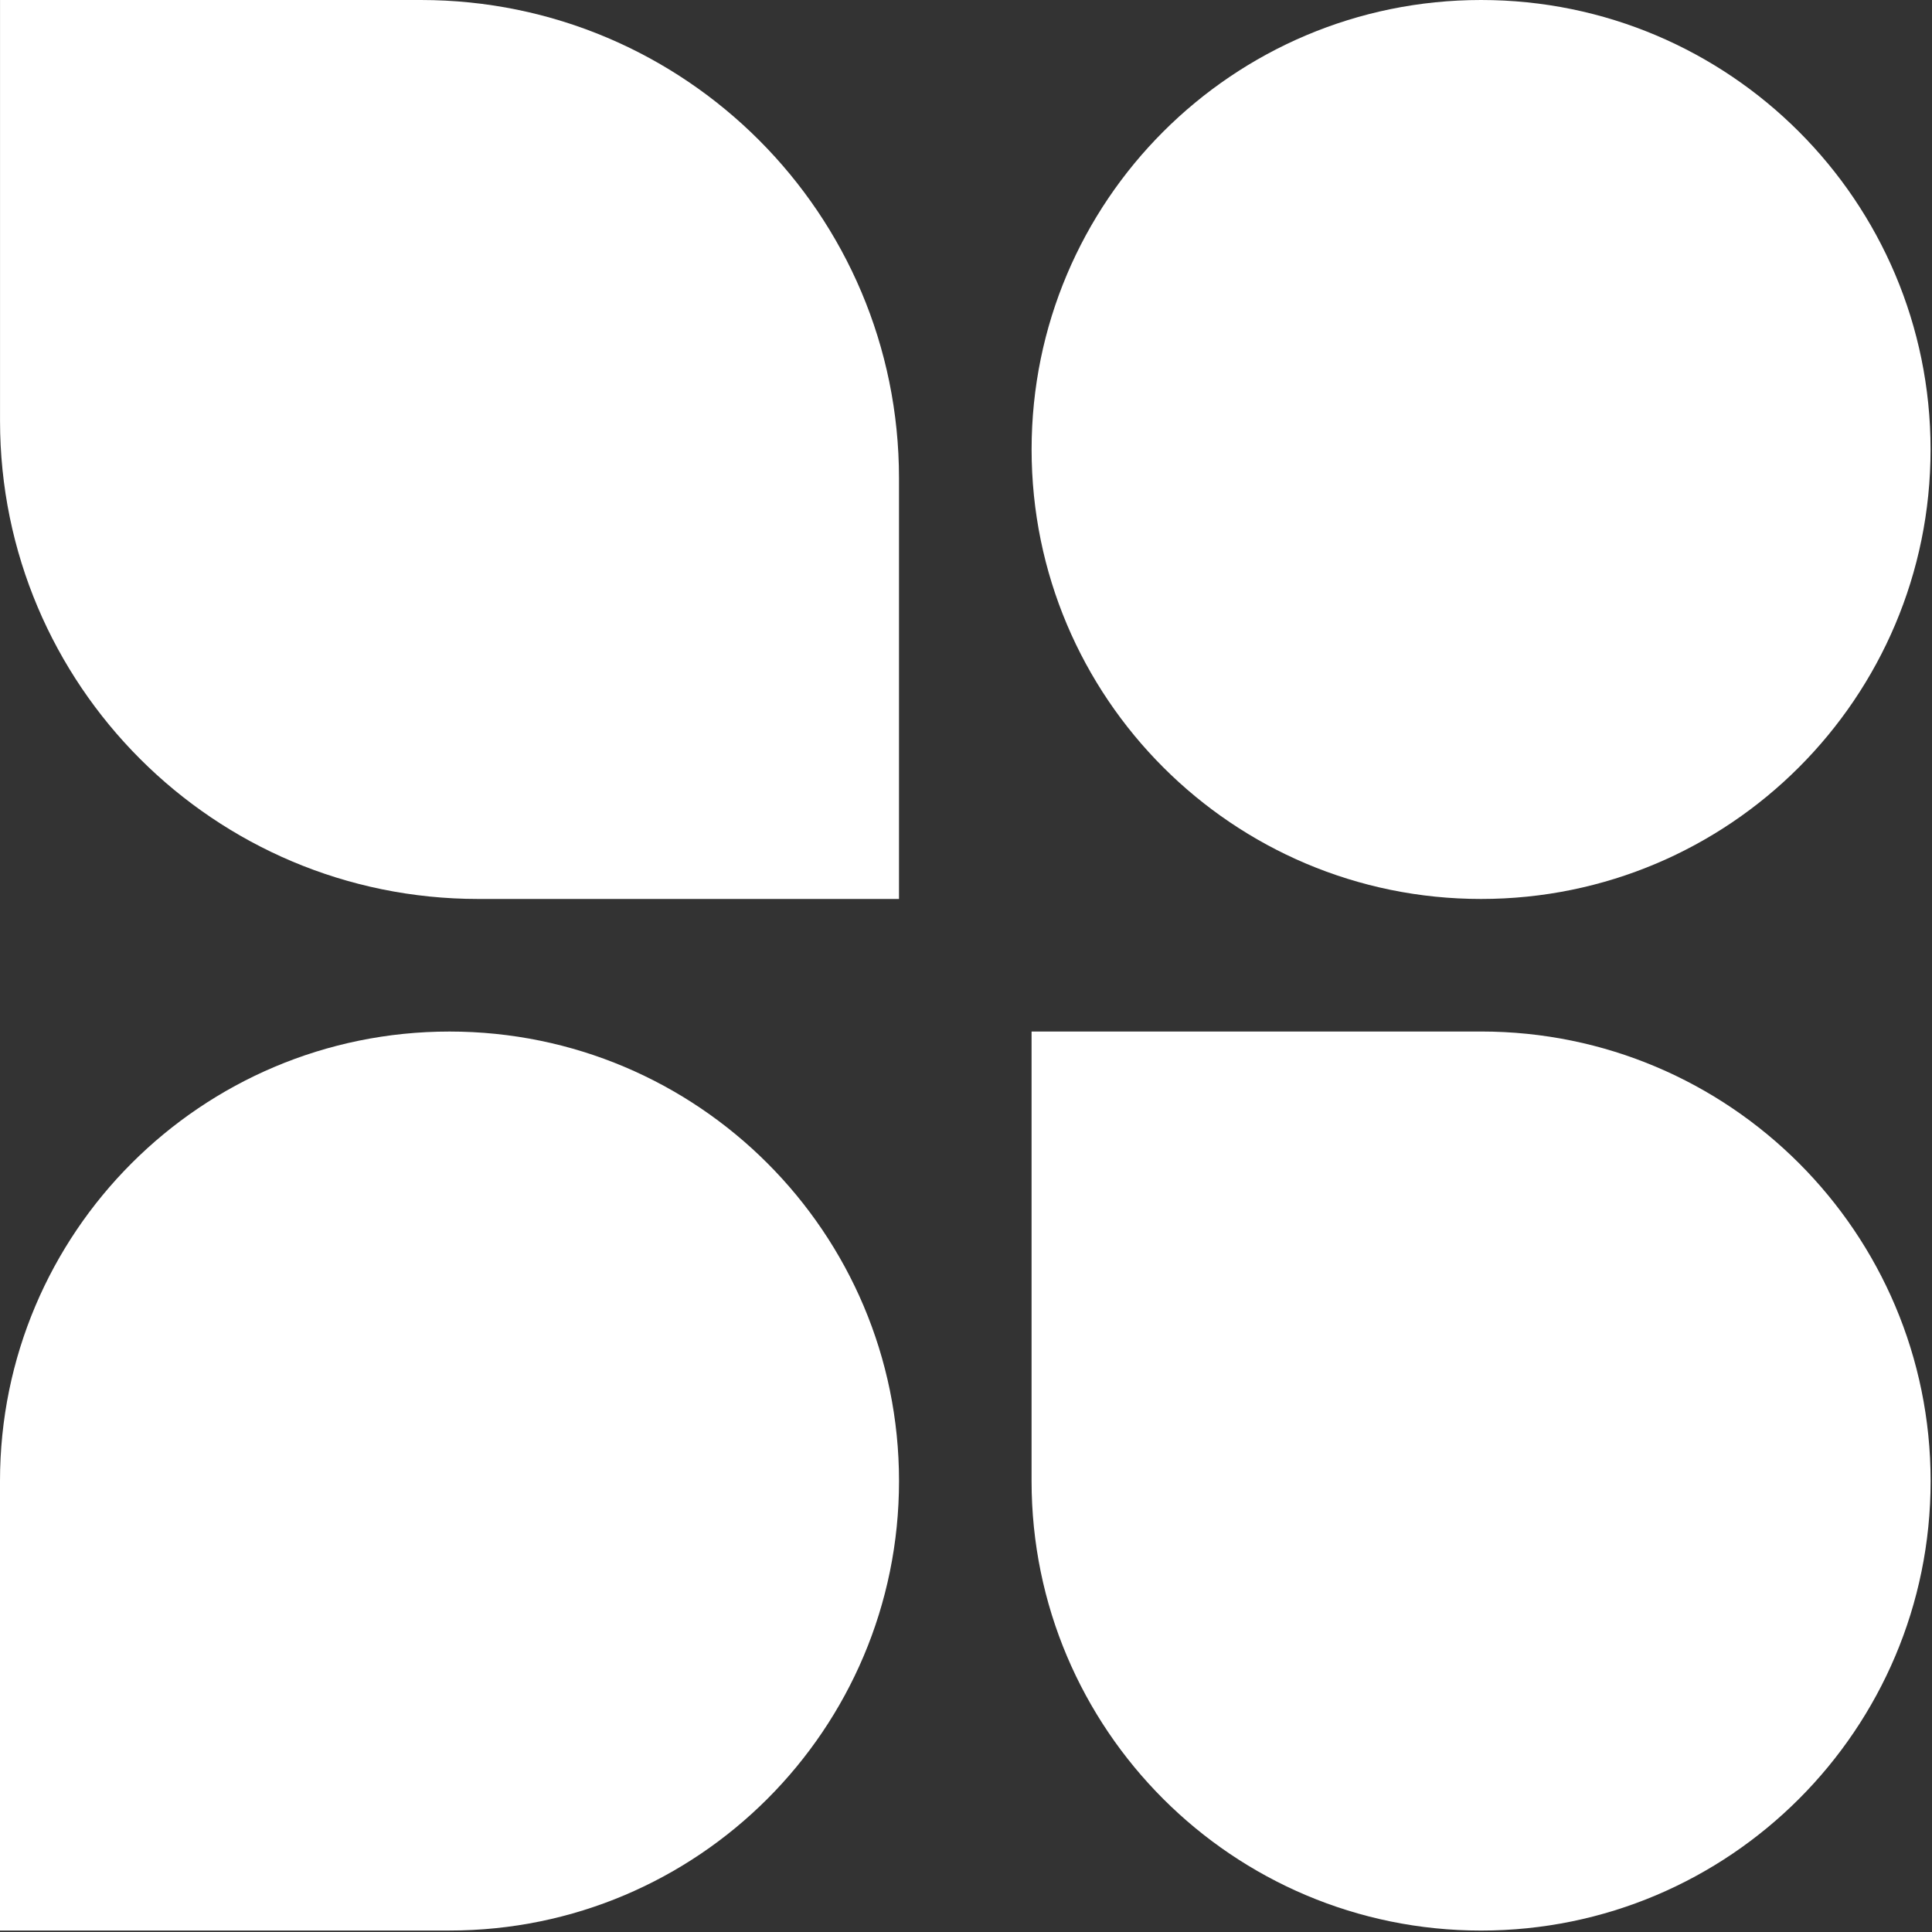
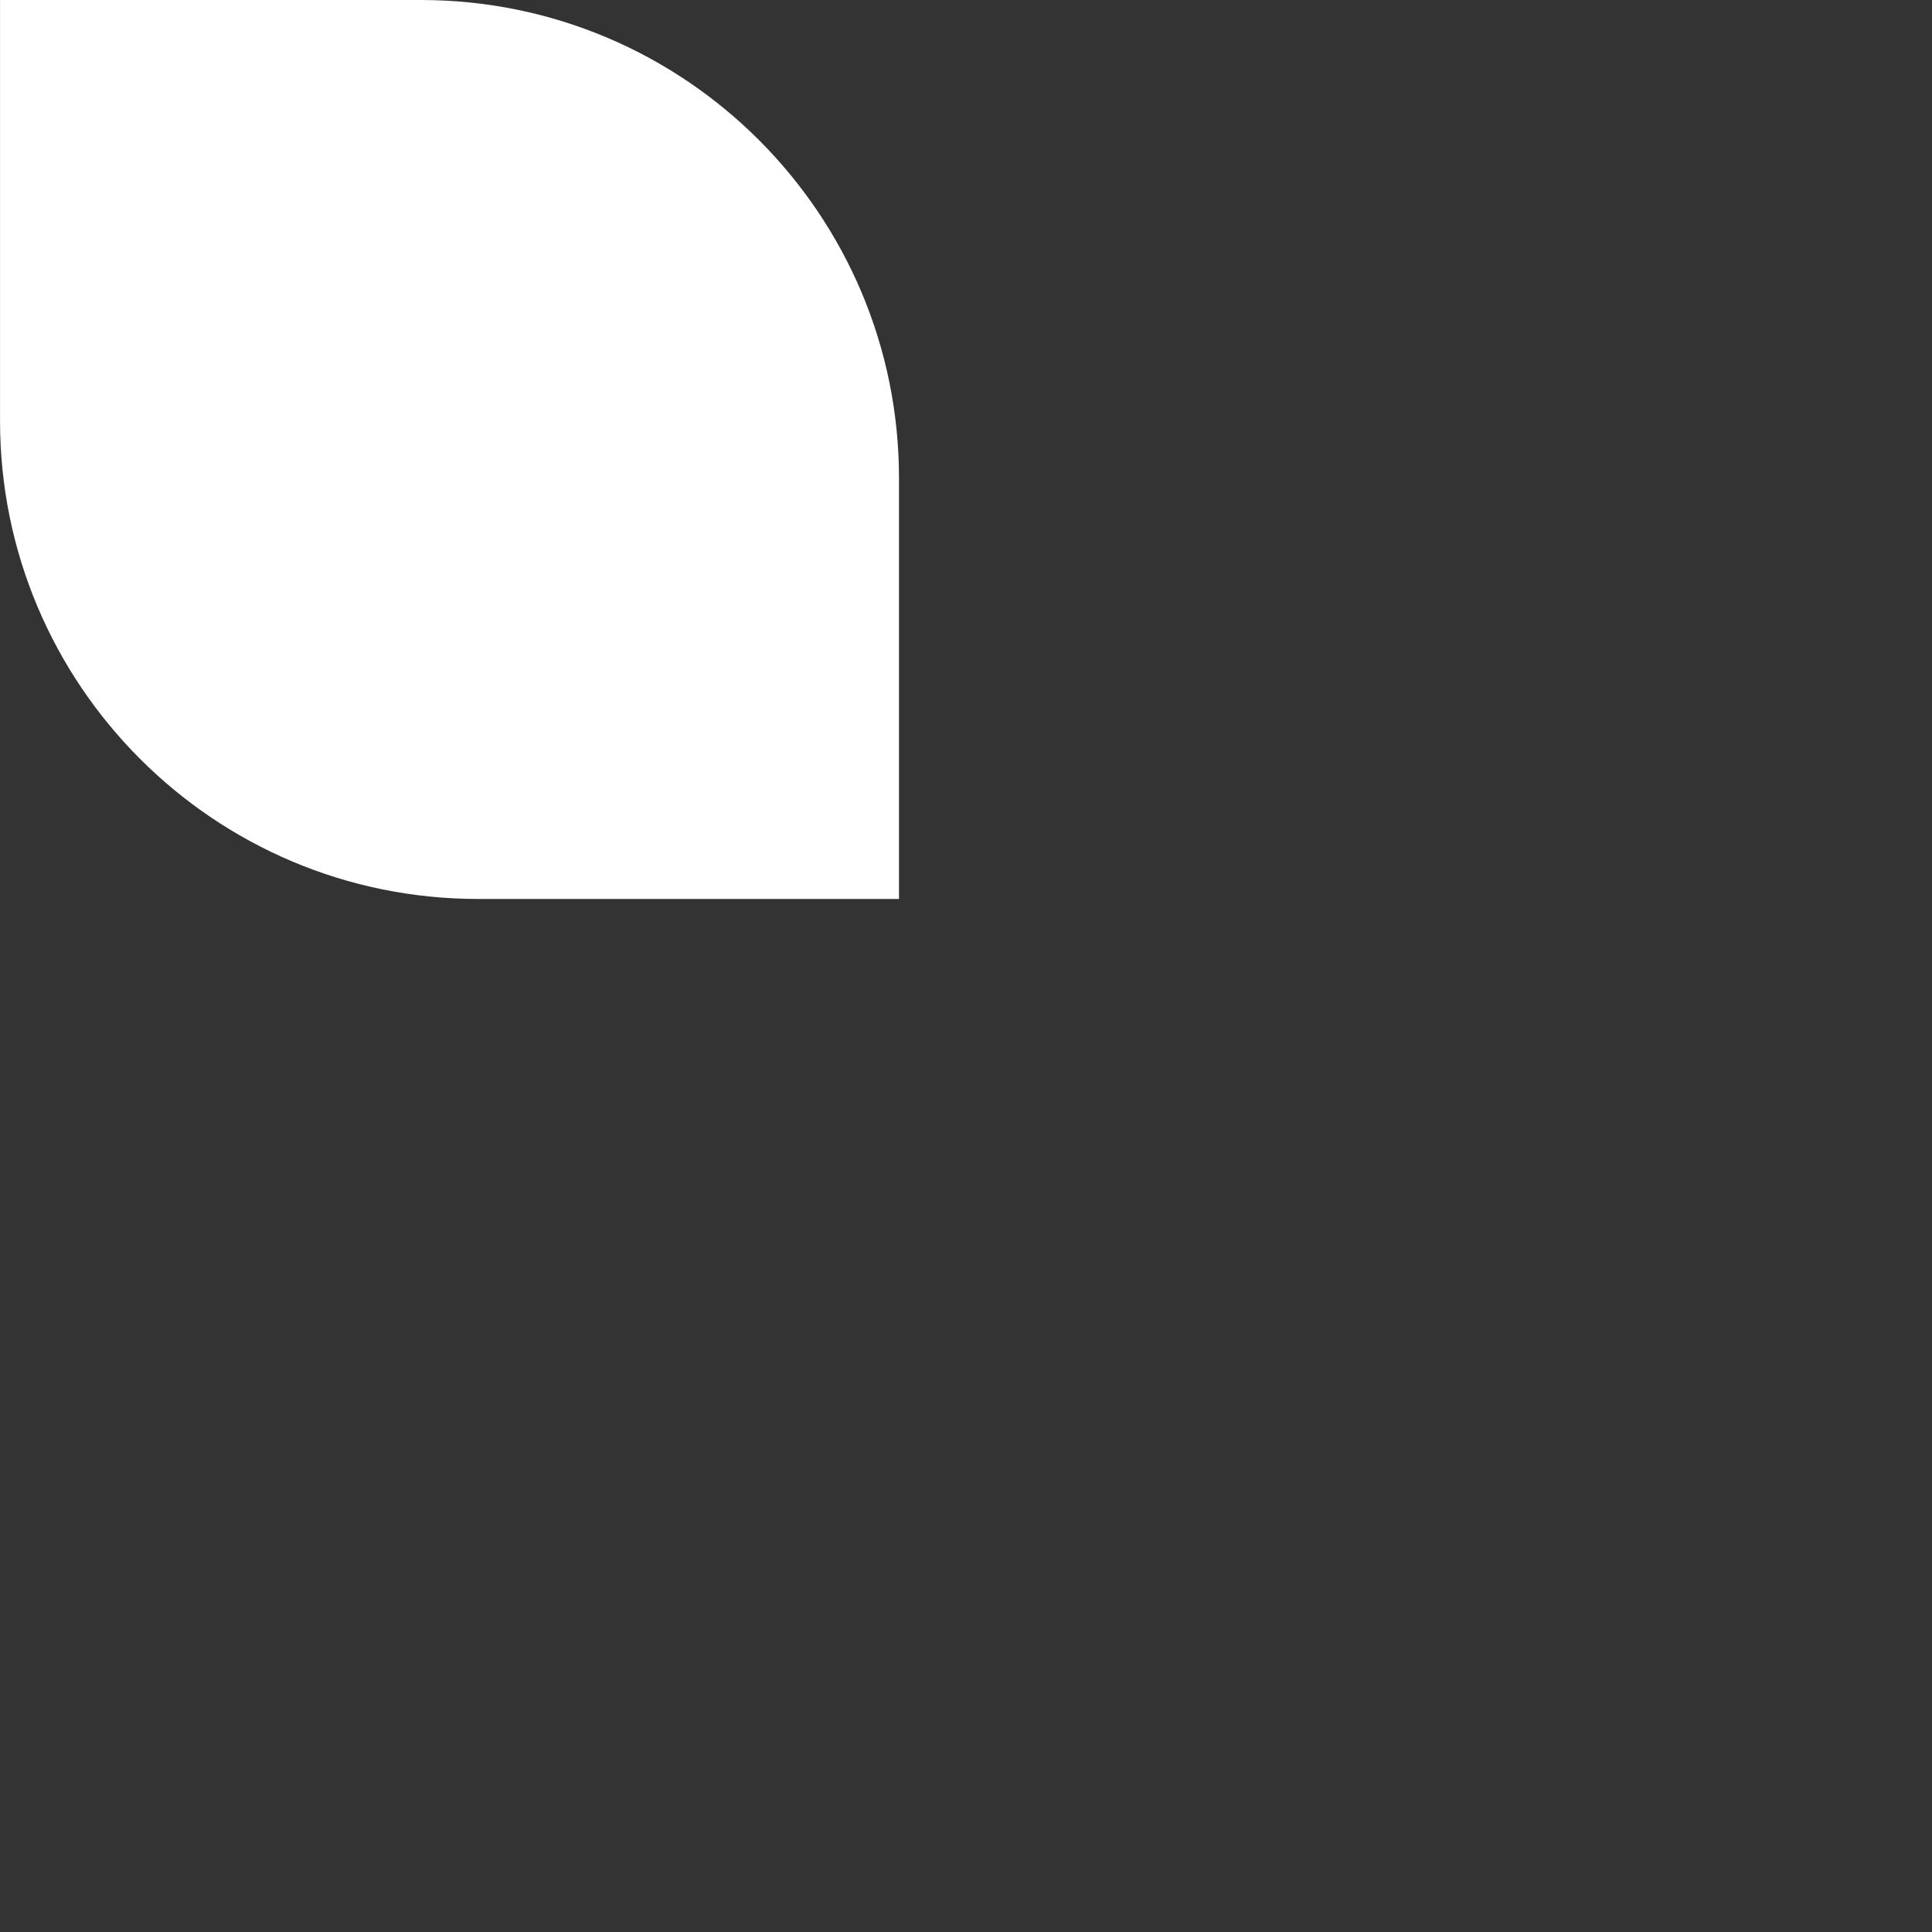
<svg xmlns="http://www.w3.org/2000/svg" width="66" height="66" viewBox="0 0 66 66" fill="none">
  <rect x="0" y="0" width="66" height="66" fill="#333333" stroke="none" />
  <path d="M0.001 0H14.376C23.398 0 30.711 7.313 30.711 16.335V30.71H16.336C7.314 30.71 0.001 23.396 0.001 14.375V0Z" fill="white" />
-   <path d="M35.241 15.355C35.241 6.875 42.116 0 50.596 0C59.076 0 65.951 6.875 65.951 15.355C65.951 23.835 59.076 30.71 50.596 30.71C42.116 30.71 35.241 23.835 35.241 15.355Z" fill="white" />
-   <path d="M0 50.594C0 42.114 6.875 35.239 15.356 35.239C23.837 35.239 30.712 42.114 30.712 50.594C30.712 59.075 23.837 65.95 15.356 65.95H0V50.594Z" fill="white" />
-   <path d="M35.24 35.238H50.597C59.078 35.238 65.953 42.114 65.953 50.595C65.953 59.076 59.078 65.951 50.597 65.951C42.115 65.951 35.24 59.076 35.24 50.595V35.238Z" fill="white" />
</svg>